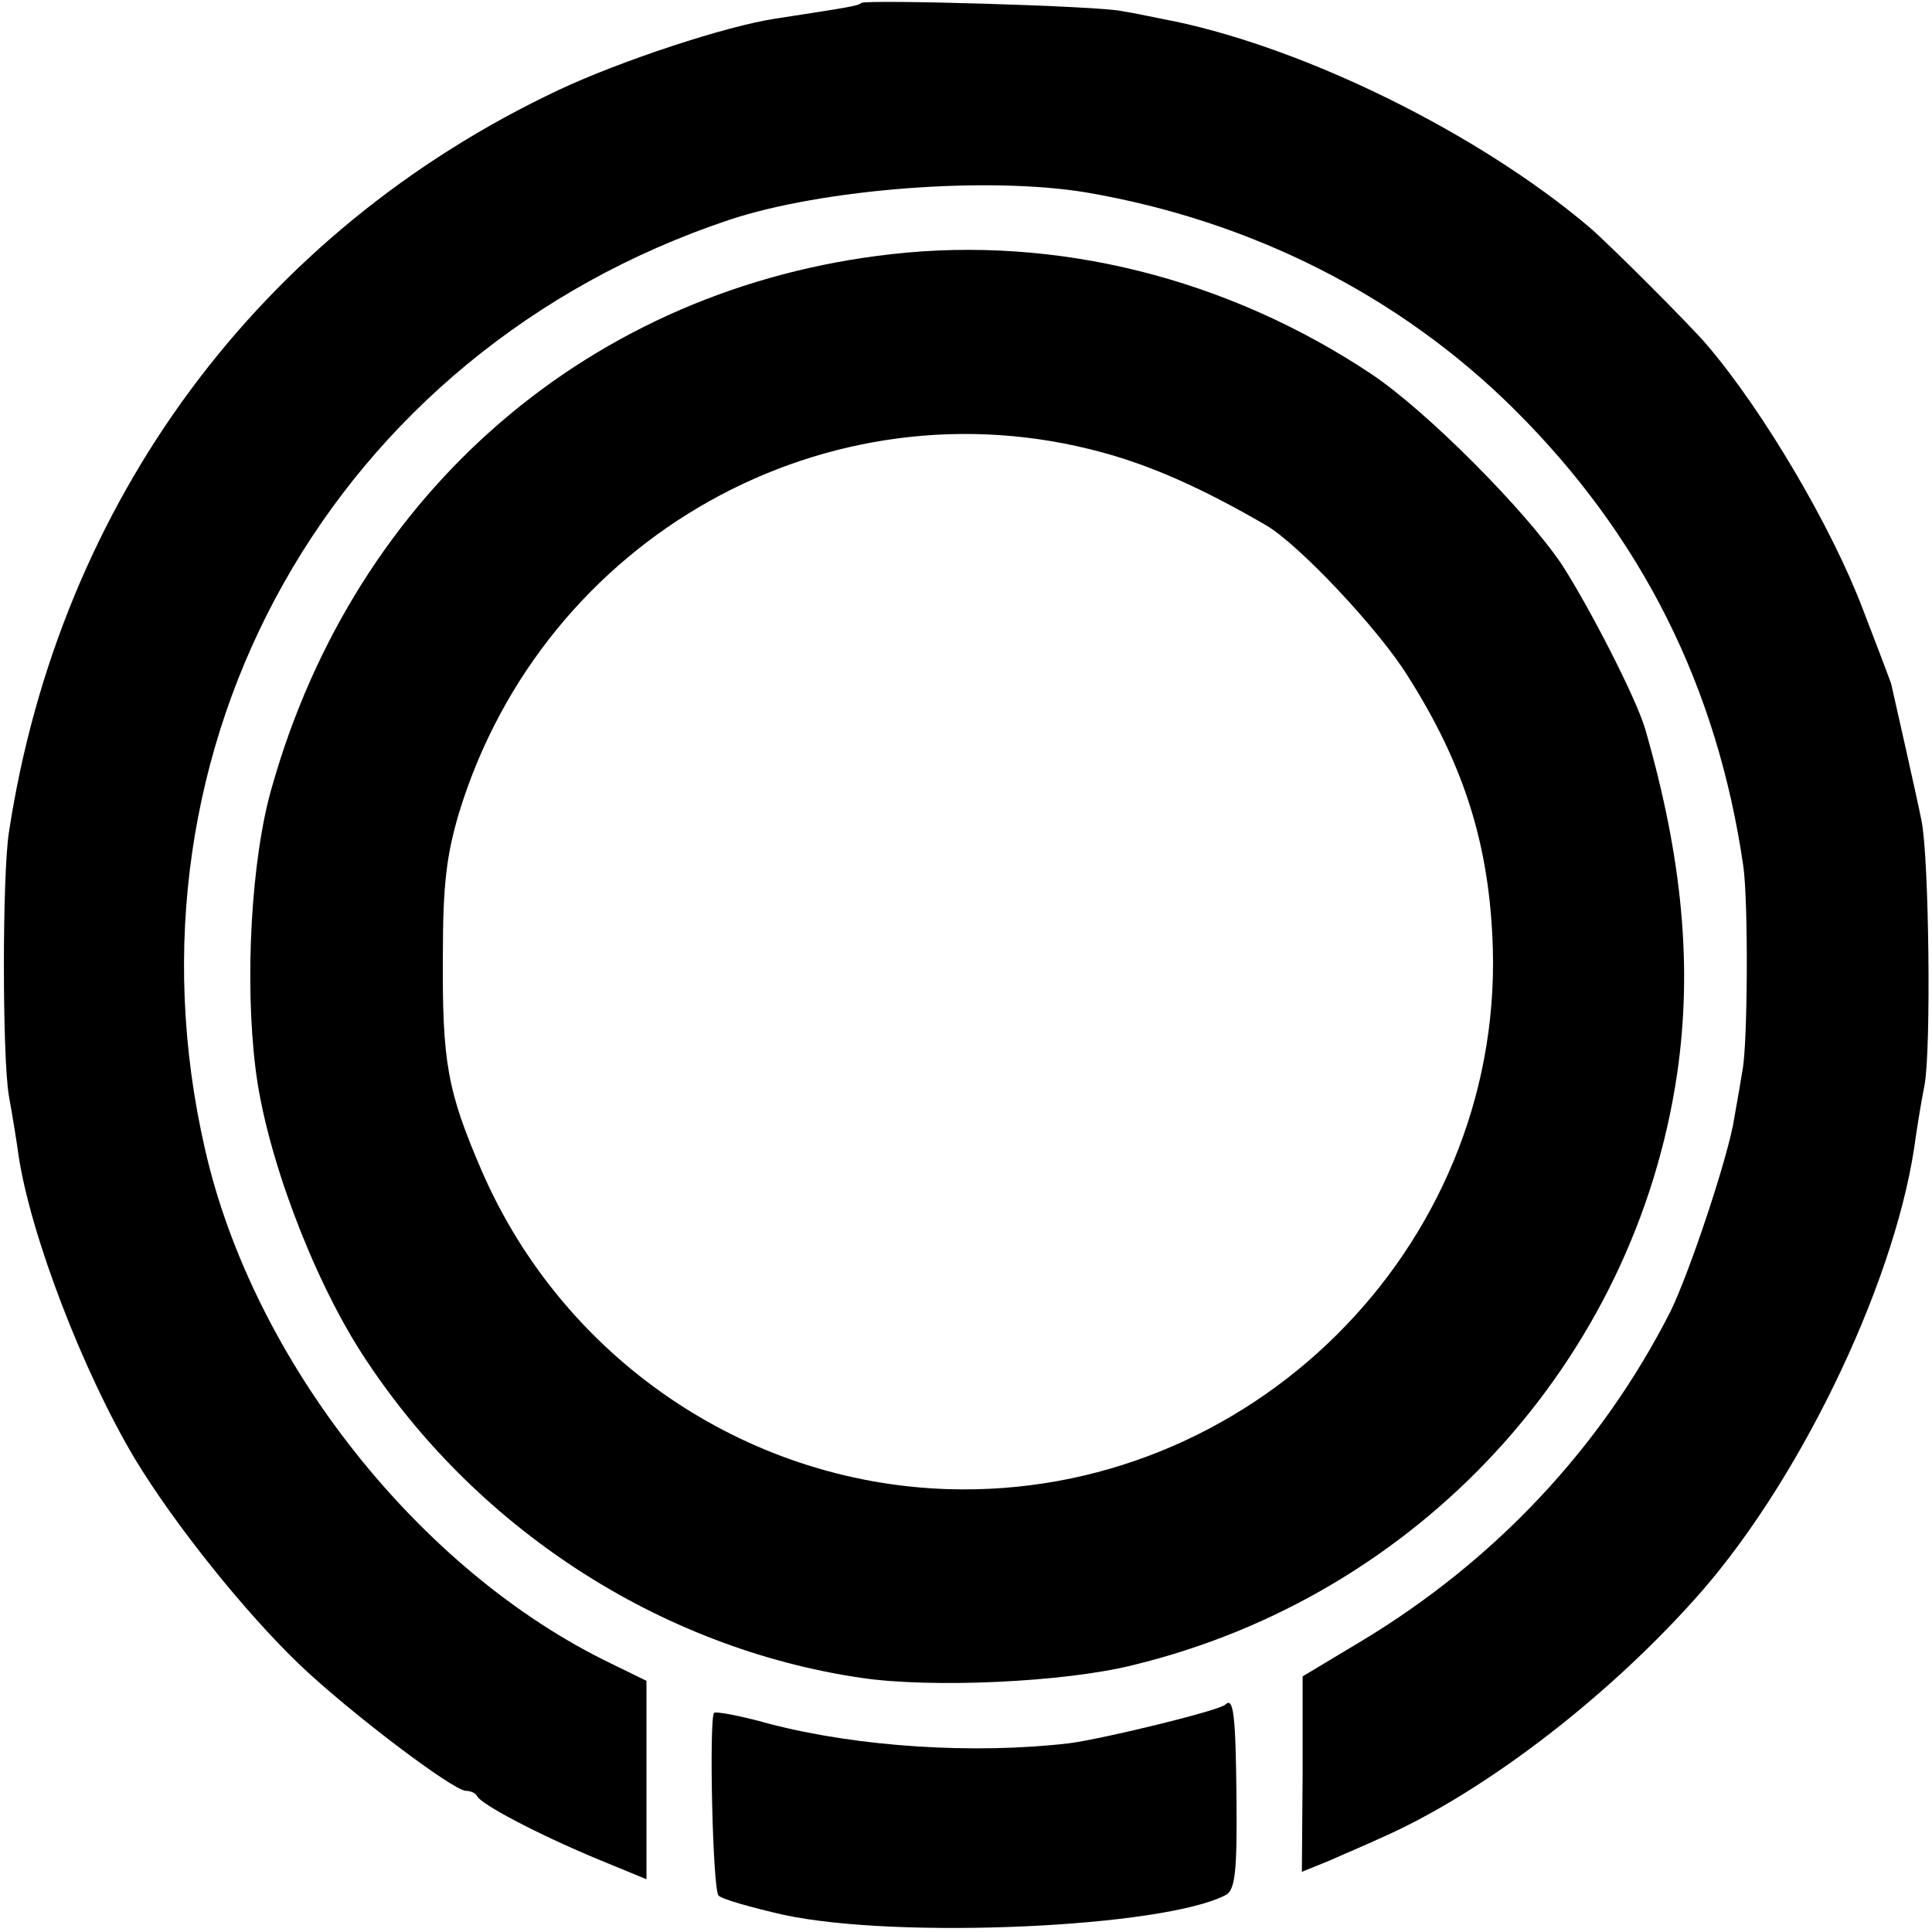
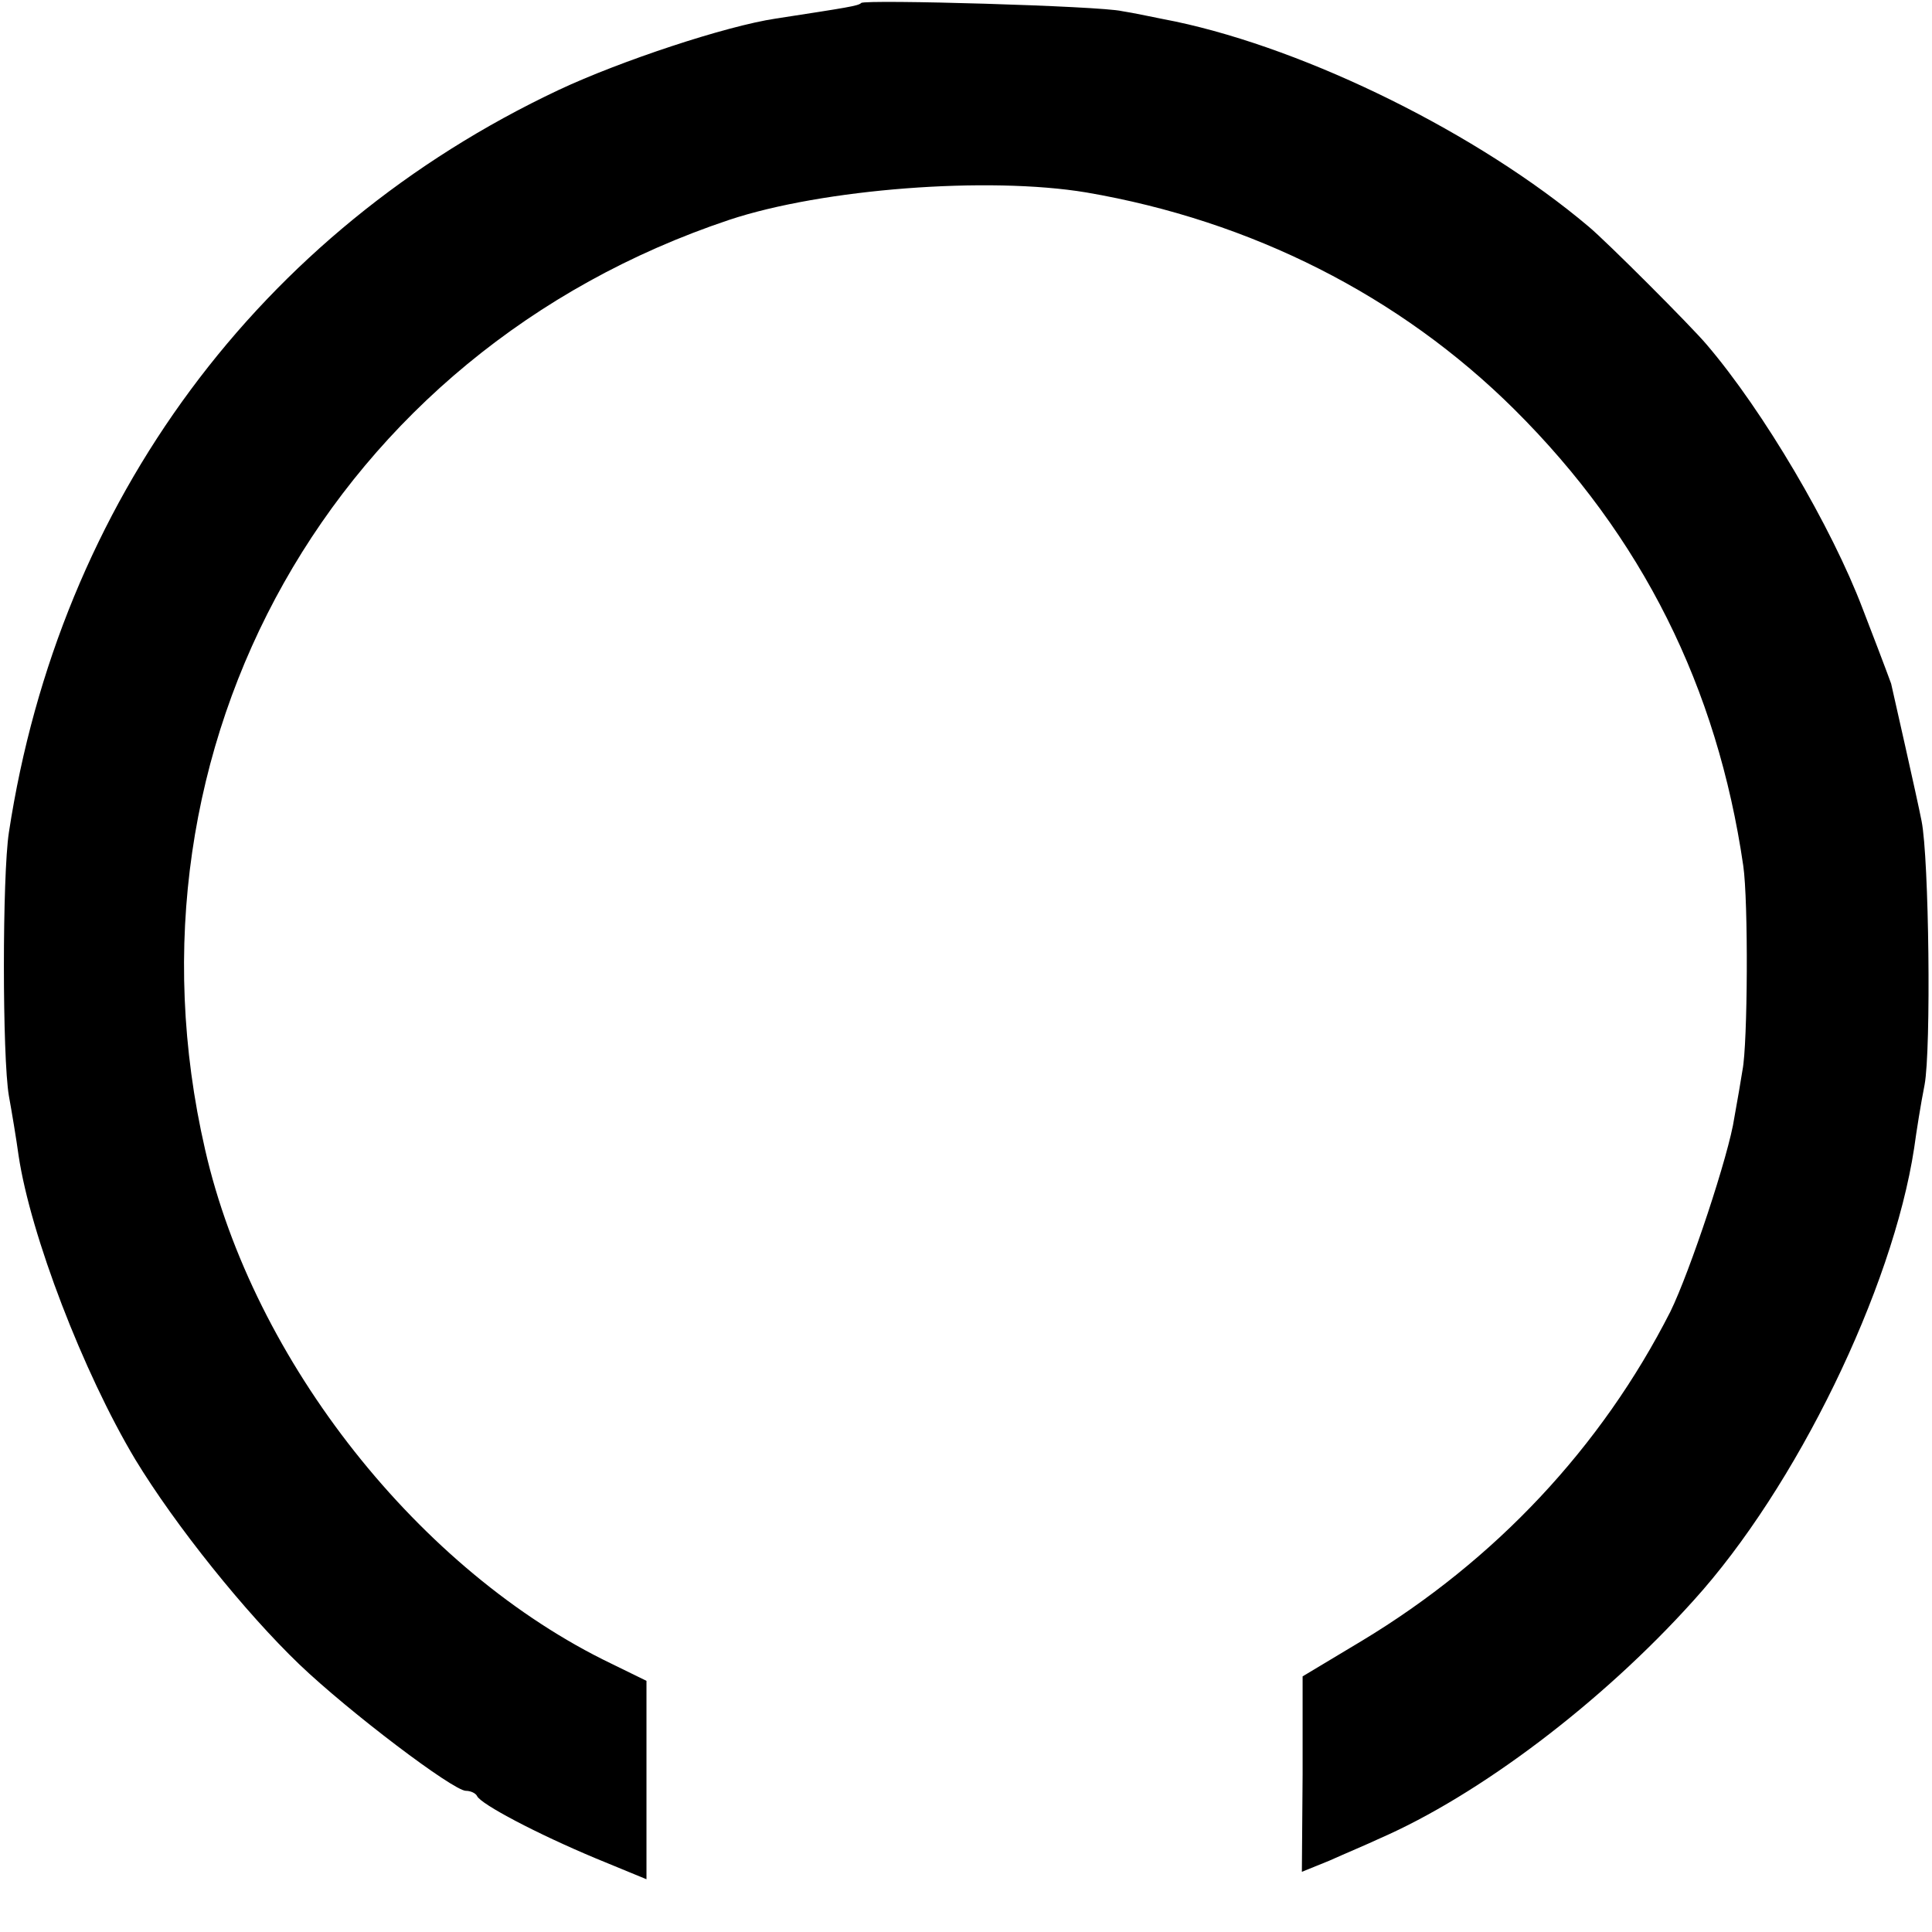
<svg xmlns="http://www.w3.org/2000/svg" version="1.0" width="260pt" height="260pt" viewBox="0 0 260 260" preserveAspectRatio="xMidYMid meet">
  <g transform="translate(0,260) scale(0.1,-0.1)" fill="#000000" stroke="none">
    <path d="M1159 2596 c-4 -4 -18 -6 -115 -21 -67 -10 -209 -57 -292 -96 -403 -190 -672 -554 -740 -999 -9 -58 -9 -303 0 -355 4 -22 10 -58 13 -80 16 -107 87 -292 157 -409 54 -89 148 -206 221 -276 67 -64 207 -170 224 -170 6 0 13 -3 15 -7 5 -11 81 -51 160 -84 l68 -28 0 134 0 133 -47 23 c-258 124 -482 407 -547 692 -125 544 173 1073 705 1251 126 42 349 59 481 37 222 -38 422 -139 576 -292 172 -171 273 -374 308 -614 7 -48 6 -240 -1 -275 -2 -13 -7 -42 -11 -64 -7 -49 -60 -208 -86 -261 -93 -183 -236 -335 -415 -443 l-80 -48 0 -132 -1 -131 37 15 c20 9 51 22 68 30 133 58 298 182 422 320 138 152 268 419 297 609 3 22 9 60 14 85 9 48 6 305 -4 355 -6 31 -39 176 -41 185 -2 5 -4 12 -38 100 -42 111 -134 267 -210 356 -21 25 -135 139 -159 159 -148 125 -377 238 -556 276 -26 5 -58 12 -72 14 -29 7 -346 16 -351 11z" />
-     <path d="M1200 2258 c-403 -45 -721 -318 -834 -717 -28 -96 -37 -261 -22 -380 14 -114 76 -278 142 -381 151 -235 401 -398 673 -438 94 -14 273 -6 365 17 385 93 676 409 733 796 21 144 7 291 -43 464 -12 41 -74 162 -112 221 -49 73 -182 207 -257 257 -194 129 -423 186 -645 161z m284 -267 c66 -18 134 -48 220 -98 43 -25 150 -138 190 -202 77 -121 111 -230 115 -368 11 -404 -328 -740 -734 -727 -273 9 -518 177 -627 429 -46 107 -53 145 -52 290 0 95 5 135 22 192 114 371 497 585 866 484z" />
-     <path d="M1649 306 c-8 -8 -164 -46 -210 -52 -128 -15 -284 -5 -403 26 -39 11 -72 17 -75 15 -7 -8 -2 -238 6 -246 5 -5 44 -16 88 -26 154 -33 512 -17 595 27 12 7 15 31 14 129 -1 113 -4 138 -15 127z" />
  </g>
</svg>